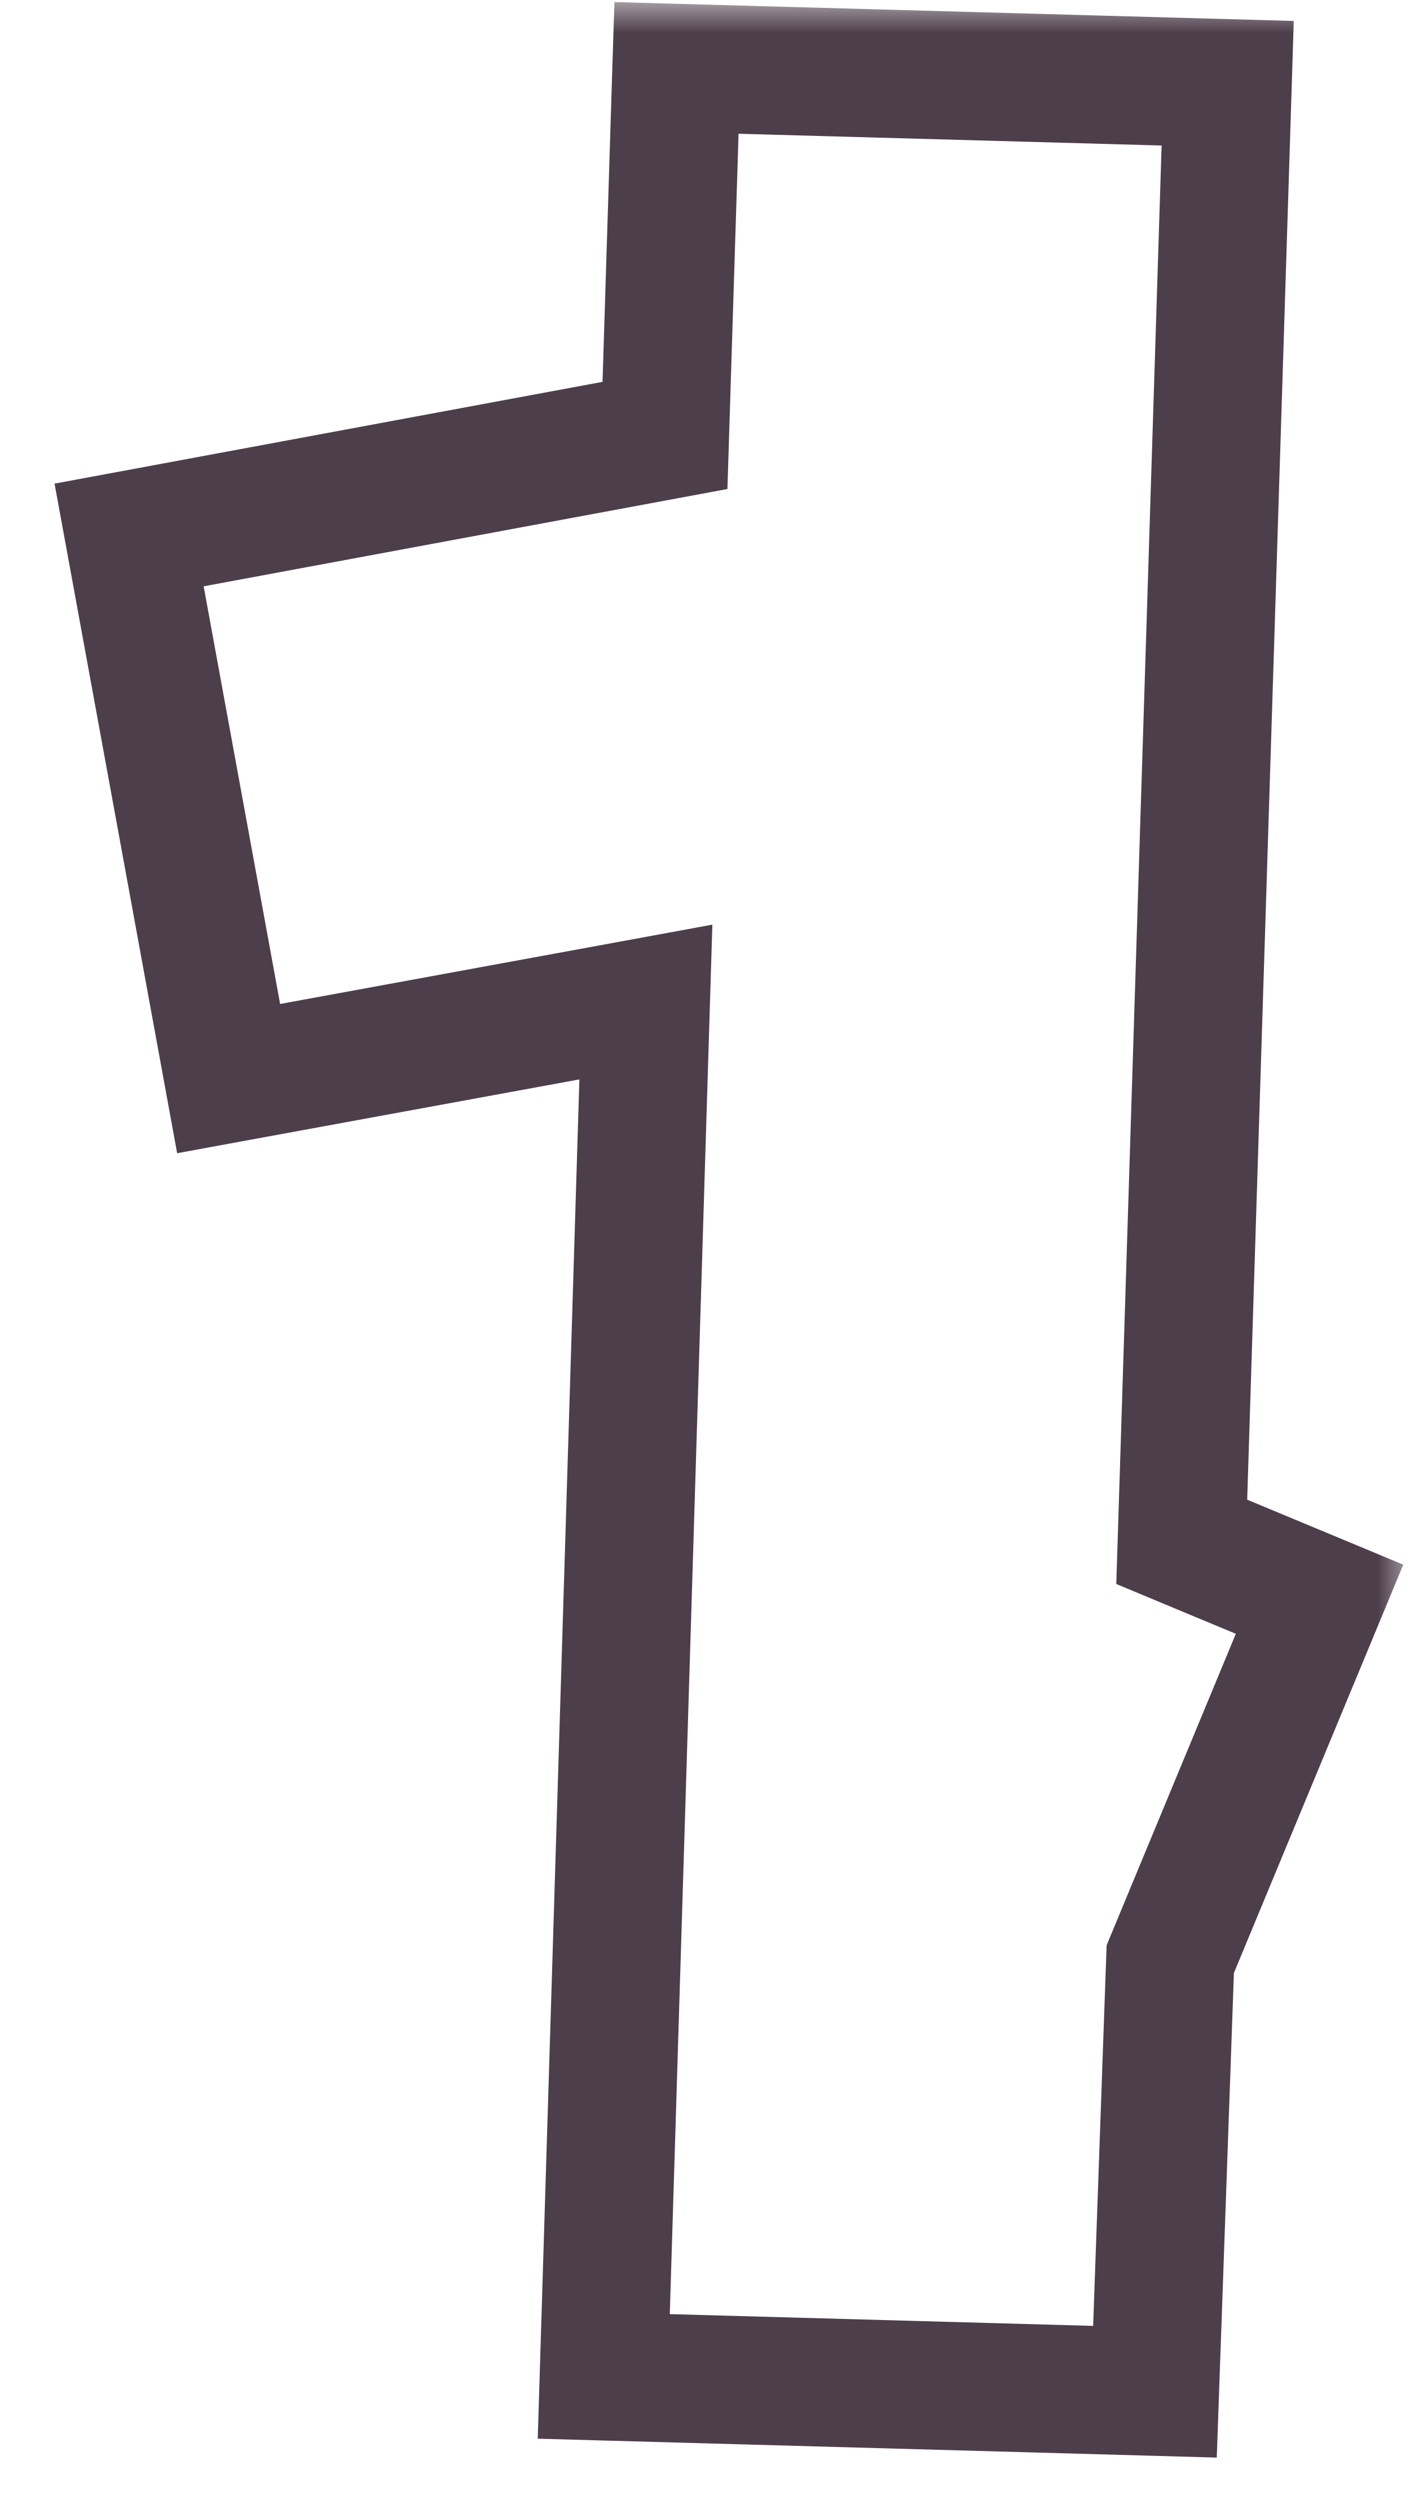
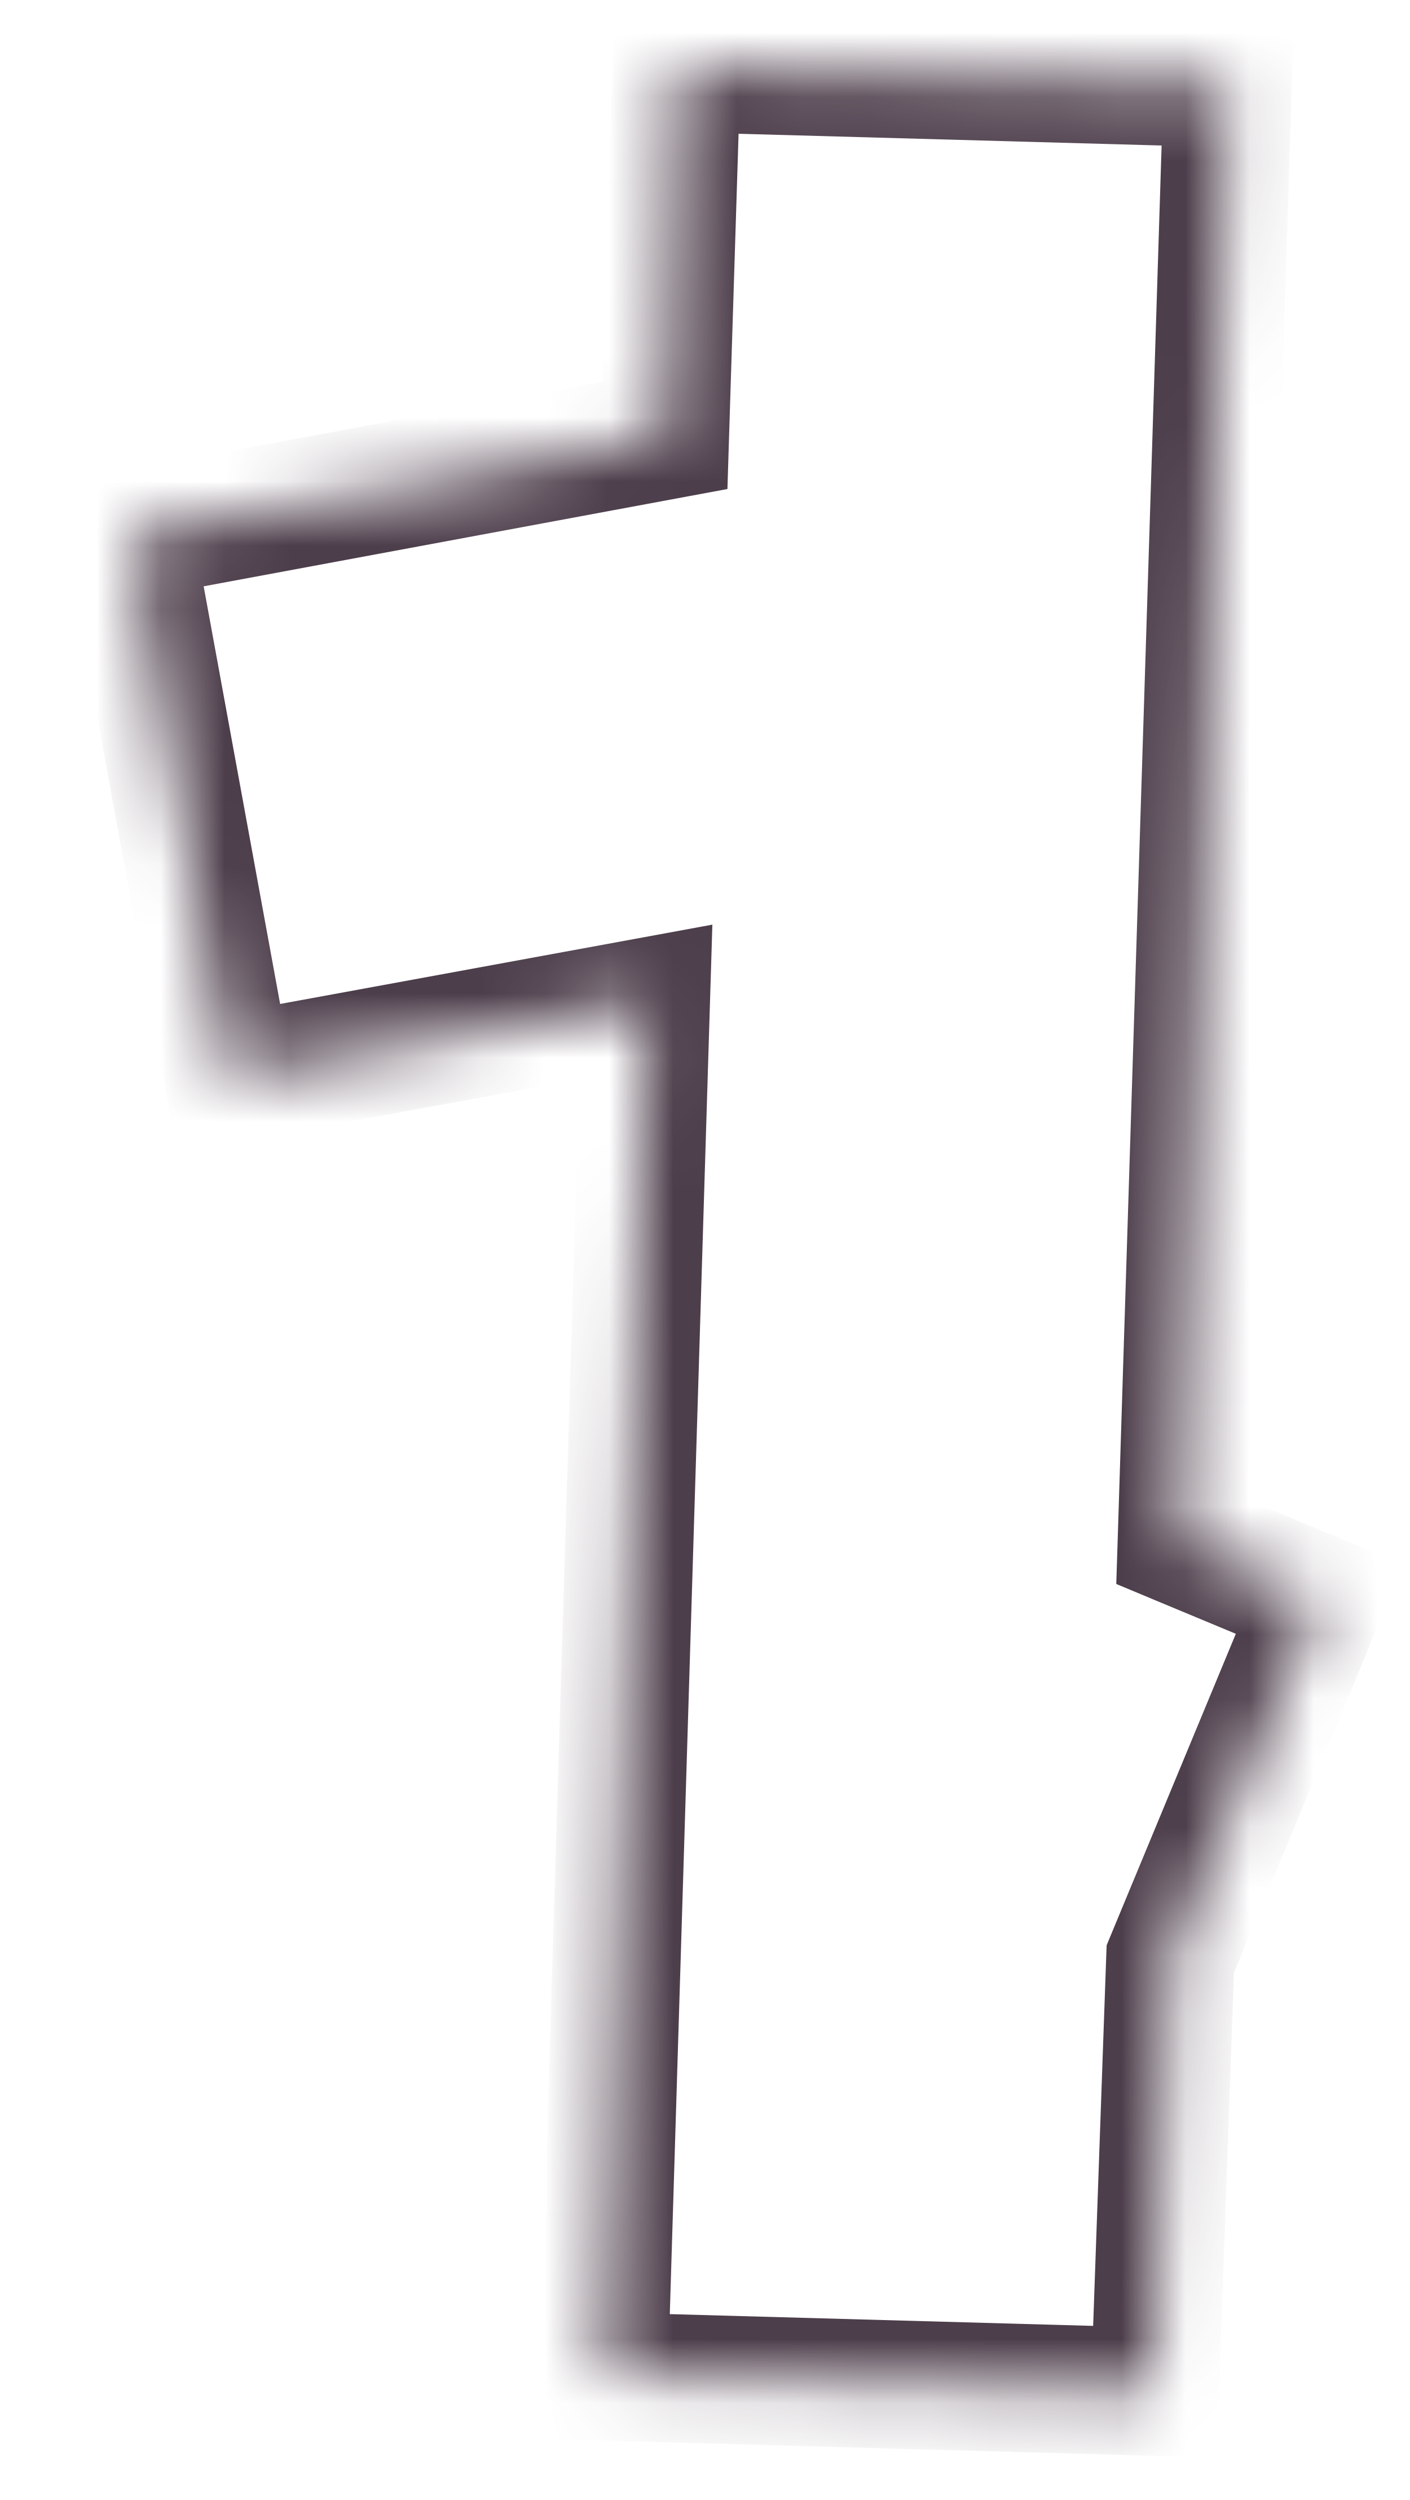
<svg xmlns="http://www.w3.org/2000/svg" width="22" height="39" viewBox="0 0 22 39" fill="none">
  <mask id="path-1-outside-1_2212_1725" maskUnits="userSpaceOnUse" x="0" y="0" width="22" height="39" fill="black">
-     <rect fill="white" width="22" height="39" />
    <path d="M20.589 24.949L18.259 30.564L18.021 37.312L9.42 37.074L10.077 15.632L3.567 16.827L2.014 8.346L10.376 6.793L10.555 1.06L19.155 1.298L18.439 24.053L20.589 24.949Z" />
  </mask>
  <path d="M20.589 24.949L21.512 25.333L21.895 24.41L20.973 24.026L20.589 24.949ZM18.259 30.564L17.336 30.18L17.267 30.347L17.26 30.528L18.259 30.564ZM18.021 37.312L17.993 38.312L18.985 38.34L19.02 37.348L18.021 37.312ZM9.42 37.074L8.421 37.043L8.39 38.045L9.392 38.073L9.42 37.074ZM10.077 15.632L11.077 15.663L11.115 14.425L9.897 14.649L10.077 15.632ZM3.567 16.827L2.584 17.007L2.764 17.991L3.748 17.81L3.567 16.827ZM2.014 8.346L1.832 7.363L0.851 7.545L1.031 8.526L2.014 8.346ZM10.376 6.793L10.558 7.776L11.35 7.629L11.375 6.824L10.376 6.793ZM10.555 1.06L10.583 0.06L9.587 0.032L9.555 1.028L10.555 1.06ZM19.155 1.298L20.155 1.33L20.186 0.327L19.183 0.299L19.155 1.298ZM18.439 24.053L17.439 24.022L17.417 24.711L18.054 24.977L18.439 24.053ZM20.589 24.949L19.665 24.566L17.336 30.18L18.259 30.564L19.183 30.947L21.512 25.333L20.589 24.949ZM18.259 30.564L17.26 30.528L17.021 37.277L18.021 37.312L19.02 37.348L19.259 30.599L18.259 30.564ZM18.021 37.312L18.048 36.313L9.448 36.074L9.42 37.074L9.392 38.073L17.993 38.312L18.021 37.312ZM9.42 37.074L10.42 37.104L11.077 15.663L10.077 15.632L9.078 15.602L8.421 37.043L9.42 37.074ZM10.077 15.632L9.897 14.649L3.387 15.843L3.567 16.827L3.748 17.81L10.258 16.616L10.077 15.632ZM3.567 16.827L4.551 16.647L2.998 8.166L2.014 8.346L1.031 8.526L2.584 17.007L3.567 16.827ZM2.014 8.346L2.197 9.329L10.558 7.776L10.376 6.793L10.193 5.81L1.832 7.363L2.014 8.346ZM10.376 6.793L11.375 6.824L11.555 1.091L10.555 1.06L9.555 1.028L9.376 6.762L10.376 6.793ZM10.555 1.06L10.527 2.059L19.128 2.298L19.155 1.298L19.183 0.299L10.583 0.06L10.555 1.06ZM19.155 1.298L18.156 1.267L17.439 24.022L18.439 24.053L19.438 24.085L20.155 1.33L19.155 1.298ZM18.439 24.053L18.054 24.977L20.204 25.872L20.589 24.949L20.973 24.026L18.823 23.131L18.439 24.053Z" fill="#4D3E4B" mask="url(#path-1-outside-1_2212_1725)" />
</svg>